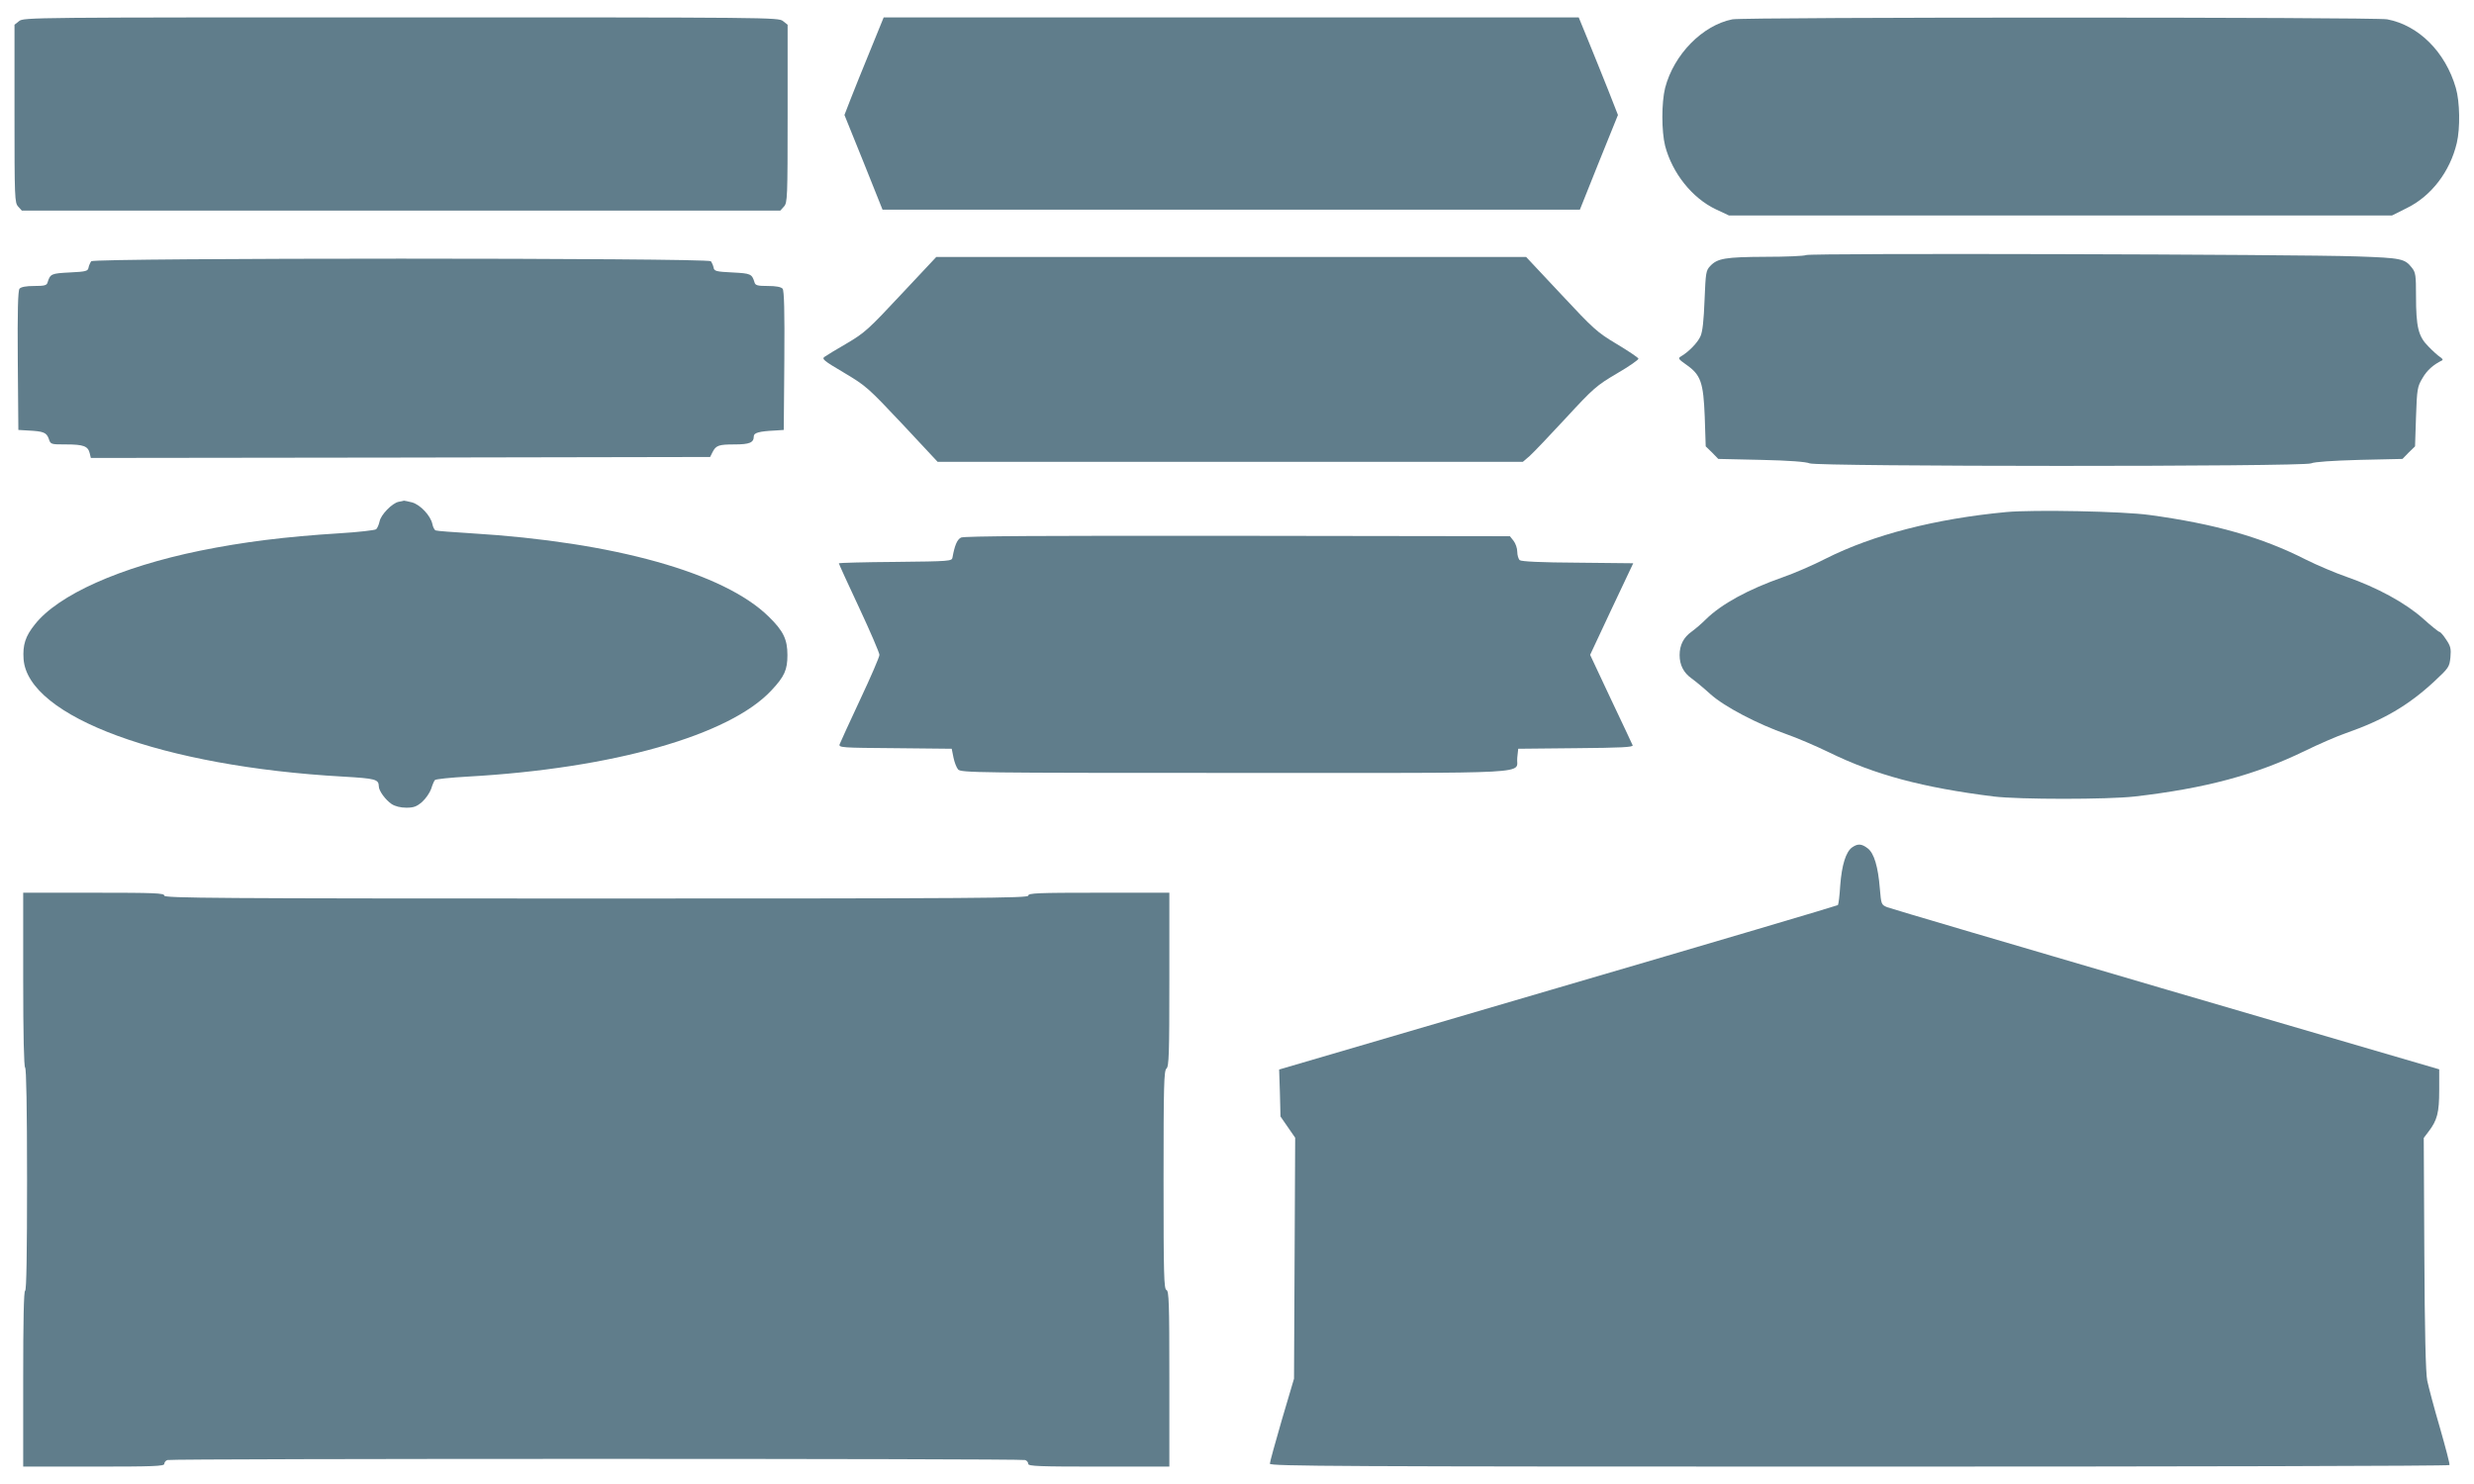
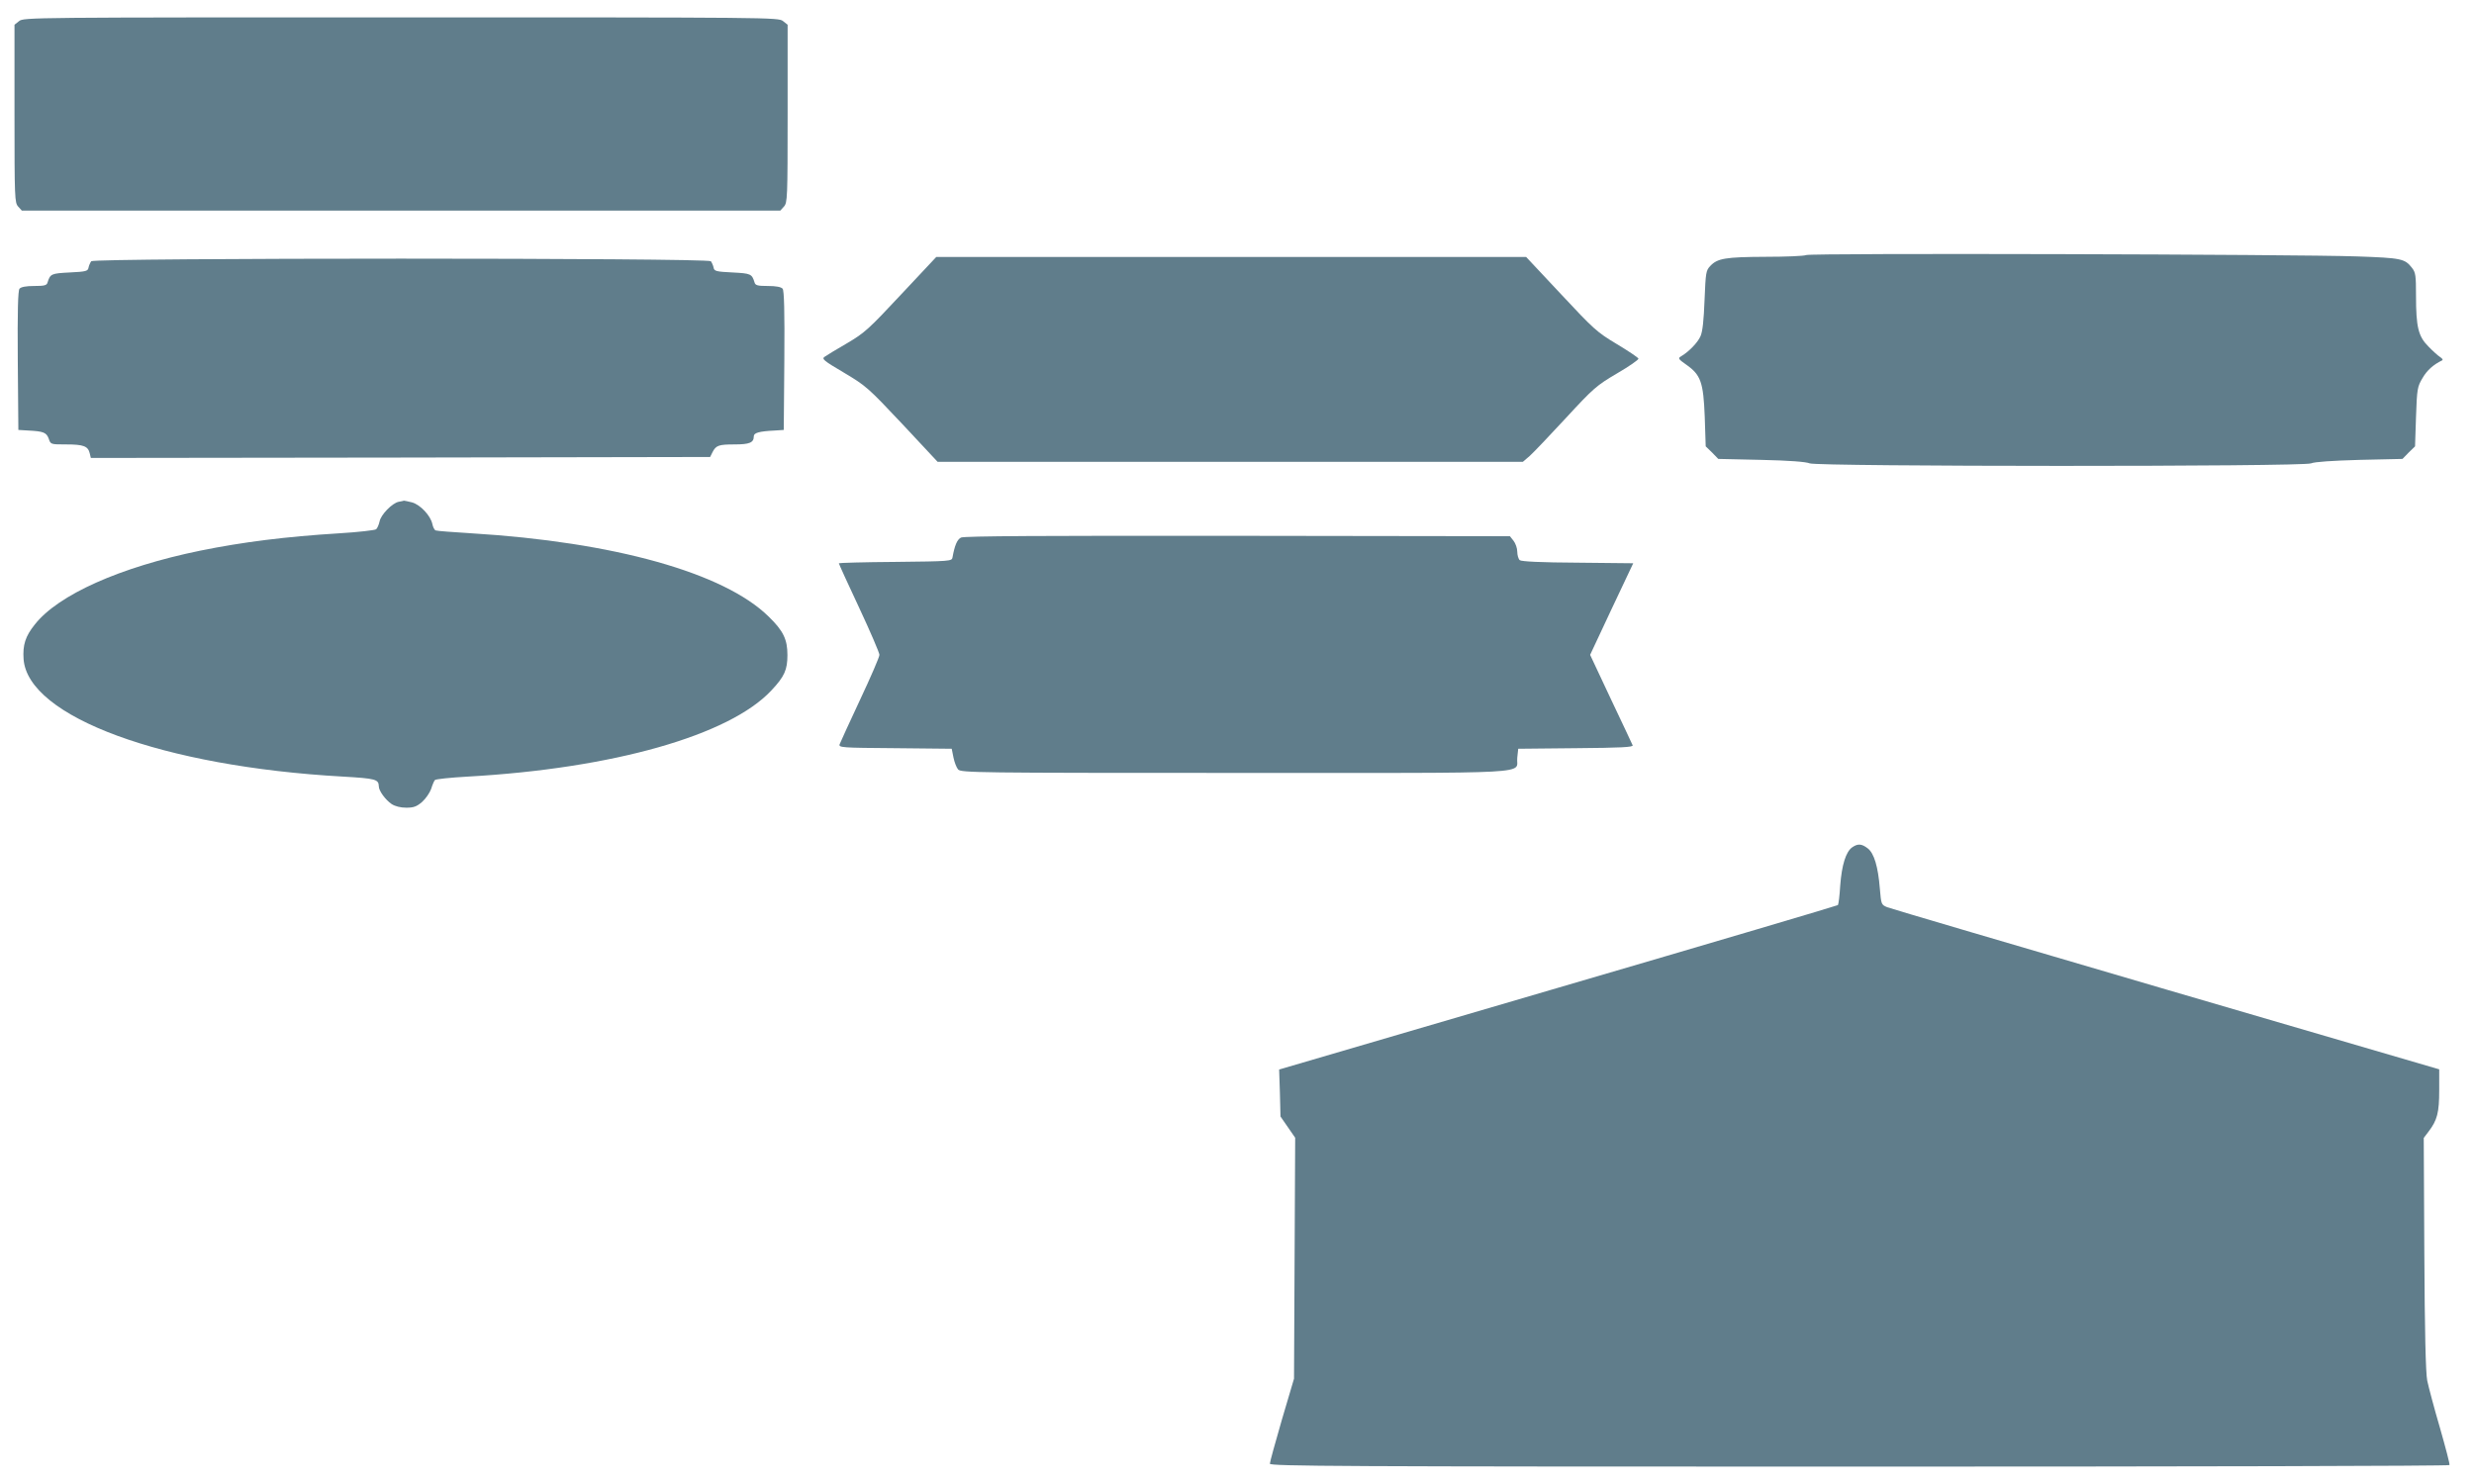
<svg xmlns="http://www.w3.org/2000/svg" version="1.0" width="1280pt" height="768pt" viewBox="0 0 1280 768" preserveAspectRatio="xMidYMid meet">
  <g transform="translate(0,768) scale(0.1,-0.1)" fill="#607d8b" stroke="none">
    <path d="M99 7571 l-24 -19 0 -460 c0 -438 1 -461 19 -481 l19 -21 1962 0 1962 0 19 21 c18 20 19 43 19 481 l0 460 -24 19 c-23 19 -68 19 -1976 19 -1908 0 -1953 0 -1976 -19z" />
-     <path d="M4502 7418 c-39 -95 -85 -209 -102 -253 l-31 -80 99 -245 98 -245 1804 0 1804 0 98 245 99 245 -51 130 c-29 72 -74 185 -102 253 l-50 122 -1798 0 -1798 0 -70 -172z" />
-     <path d="M8963 7580 c-155 -31 -303 -182 -348 -355 -19 -76 -19 -224 0 -300 37 -141 140 -270 262 -328 l68 -32 1716 0 1715 0 76 38 c127 62 224 189 259 337 18 77 16 213 -5 285 -54 186 -192 324 -355 355 -66 12 -3325 12 -3388 0z" />
    <path d="M9345 6360 c-11 -5 -105 -9 -210 -9 -208 -1 -249 -8 -286 -47 -23 -24 -24 -34 -30 -177 -4 -104 -10 -163 -21 -187 -14 -33 -62 -82 -102 -105 -15 -9 -12 -14 28 -42 76 -53 89 -92 96 -270 l5 -153 33 -32 32 -33 223 -5 c143 -3 232 -10 250 -18 41 -17 2553 -18 2594 0 18 8 110 14 250 18 l223 5 32 33 33 32 5 153 c5 145 7 156 34 201 23 40 56 69 101 91 6 2 1 10 -10 17 -11 7 -39 32 -61 55 -52 52 -64 100 -64 262 0 105 -2 121 -21 145 -37 47 -53 51 -284 59 -308 11 -2826 18 -2850 7z" />
    <path d="M4662 6156 c-167 -179 -189 -199 -279 -252 -54 -31 -106 -63 -116 -70 -17 -11 -7 -20 100 -83 114 -68 124 -77 301 -265 l183 -196 1514 0 1514 0 35 30 c19 17 103 105 187 196 144 156 159 169 266 232 62 36 112 71 110 76 -2 6 -53 40 -113 76 -102 61 -119 77 -288 258 l-180 192 -1526 0 -1526 0 -182 -194z" />
    <path d="M472 6328 c-5 -7 -12 -22 -14 -33 -3 -18 -13 -21 -97 -25 -96 -5 -101 -7 -115 -52 -4 -15 -17 -18 -69 -18 -42 0 -68 -5 -76 -14 -8 -9 -11 -116 -9 -372 l3 -359 50 -3 c80 -4 95 -10 107 -42 10 -30 10 -30 90 -30 90 0 113 -9 122 -45 l6 -25 1602 2 1602 3 12 24 c18 36 32 41 114 41 78 0 100 9 100 42 0 18 27 26 110 30 l45 3 3 359 c2 256 -1 363 -9 372 -8 9 -34 14 -76 14 -52 0 -65 3 -69 18 -14 45 -19 47 -115 52 -84 4 -94 7 -97 25 -2 11 -9 26 -14 33 -15 18 -3191 18 -3206 0z" />
    <path d="M2062 5083 c-33 -7 -91 -66 -98 -101 -4 -18 -12 -36 -18 -41 -6 -5 -92 -15 -191 -21 -276 -17 -499 -45 -720 -90 -414 -85 -734 -228 -855 -382 -49 -61 -63 -106 -58 -179 22 -299 721 -556 1652 -608 171 -10 185 -14 186 -51 0 -23 35 -70 66 -91 18 -12 47 -19 76 -19 39 0 54 6 82 30 19 17 40 48 47 68 6 20 15 41 19 45 4 5 81 13 171 18 749 42 1353 213 1570 446 68 72 83 107 83 183 0 81 -21 125 -97 199 -231 227 -800 386 -1537 431 -96 6 -180 12 -186 15 -6 2 -14 17 -17 33 -9 43 -62 100 -105 112 -20 5 -39 9 -42 9 -3 -1 -15 -4 -28 -6z" />
-     <path d="M10380 5030 c-369 -35 -690 -118 -934 -241 -66 -34 -166 -77 -221 -96 -180 -63 -319 -139 -400 -219 -22 -22 -55 -50 -73 -63 -41 -29 -62 -69 -62 -121 0 -52 21 -92 62 -121 18 -13 62 -49 97 -81 72 -65 244 -155 395 -208 49 -17 148 -59 220 -94 237 -116 484 -182 851 -228 132 -16 589 -16 730 0 364 42 626 112 880 236 72 35 166 76 210 91 197 69 324 143 459 268 75 70 79 75 84 125 4 45 1 58 -22 92 -14 22 -30 40 -35 40 -4 0 -43 31 -85 69 -91 81 -238 161 -396 216 -58 20 -152 60 -210 89 -226 115 -470 185 -810 231 -136 19 -599 28 -740 15z" />
    <path d="M4972 4898 c-20 -10 -33 -41 -44 -103 -3 -19 -12 -20 -296 -23 -160 -1 -292 -5 -292 -7 0 -3 47 -107 105 -230 58 -124 105 -234 105 -244 0 -11 -45 -115 -100 -232 -55 -117 -102 -221 -106 -231 -5 -17 11 -18 288 -20 l292 -3 9 -45 c5 -25 16 -53 24 -62 15 -17 96 -18 1438 -18 1598 0 1445 -8 1455 79 l5 46 299 3 c232 2 297 5 293 15 -3 6 -53 115 -113 240 l-107 228 111 237 112 237 -287 3 c-191 1 -291 6 -300 13 -7 6 -13 26 -13 44 0 18 -9 43 -19 56 l-19 24 -1409 2 c-1001 1 -1415 -1 -1431 -9z" />
    <path d="M9583 3295 c-33 -23 -54 -92 -62 -197 -3 -53 -9 -99 -12 -102 -3 -3 -655 -196 -1448 -428 l-1443 -423 4 -121 3 -122 38 -55 38 -55 -3 -623 -3 -624 -63 -213 c-34 -117 -62 -219 -62 -227 0 -13 360 -15 3049 -15 1678 0 3052 3 3054 8 3 4 -20 90 -49 192 -30 102 -59 212 -66 245 -8 41 -13 254 -15 658 l-3 598 25 33 c45 59 55 98 55 214 l0 108 -1412 413 c-777 228 -1427 419 -1444 426 -31 13 -31 15 -38 96 -9 114 -30 183 -62 208 -32 25 -52 26 -81 6z" />
-     <path d="M120 2611 c0 -289 4 -452 10 -456 6 -4 10 -208 10 -581 0 -376 -3 -574 -10 -574 -7 0 -10 -158 -10 -455 l0 -455 365 0 c305 0 365 2 365 14 0 8 7 17 16 20 20 8 4418 8 4438 0 9 -3 16 -12 16 -20 0 -12 60 -14 365 -14 l365 0 0 454 c0 394 -2 455 -15 460 -13 5 -15 77 -15 569 0 490 2 566 15 577 13 11 15 75 15 461 l0 449 -365 0 c-318 0 -365 -2 -365 -15 0 -13 -255 -15 -2235 -15 -1980 0 -2235 2 -2235 15 0 13 -47 15 -365 15 l-365 0 0 -449z" />
  </g>
</svg>